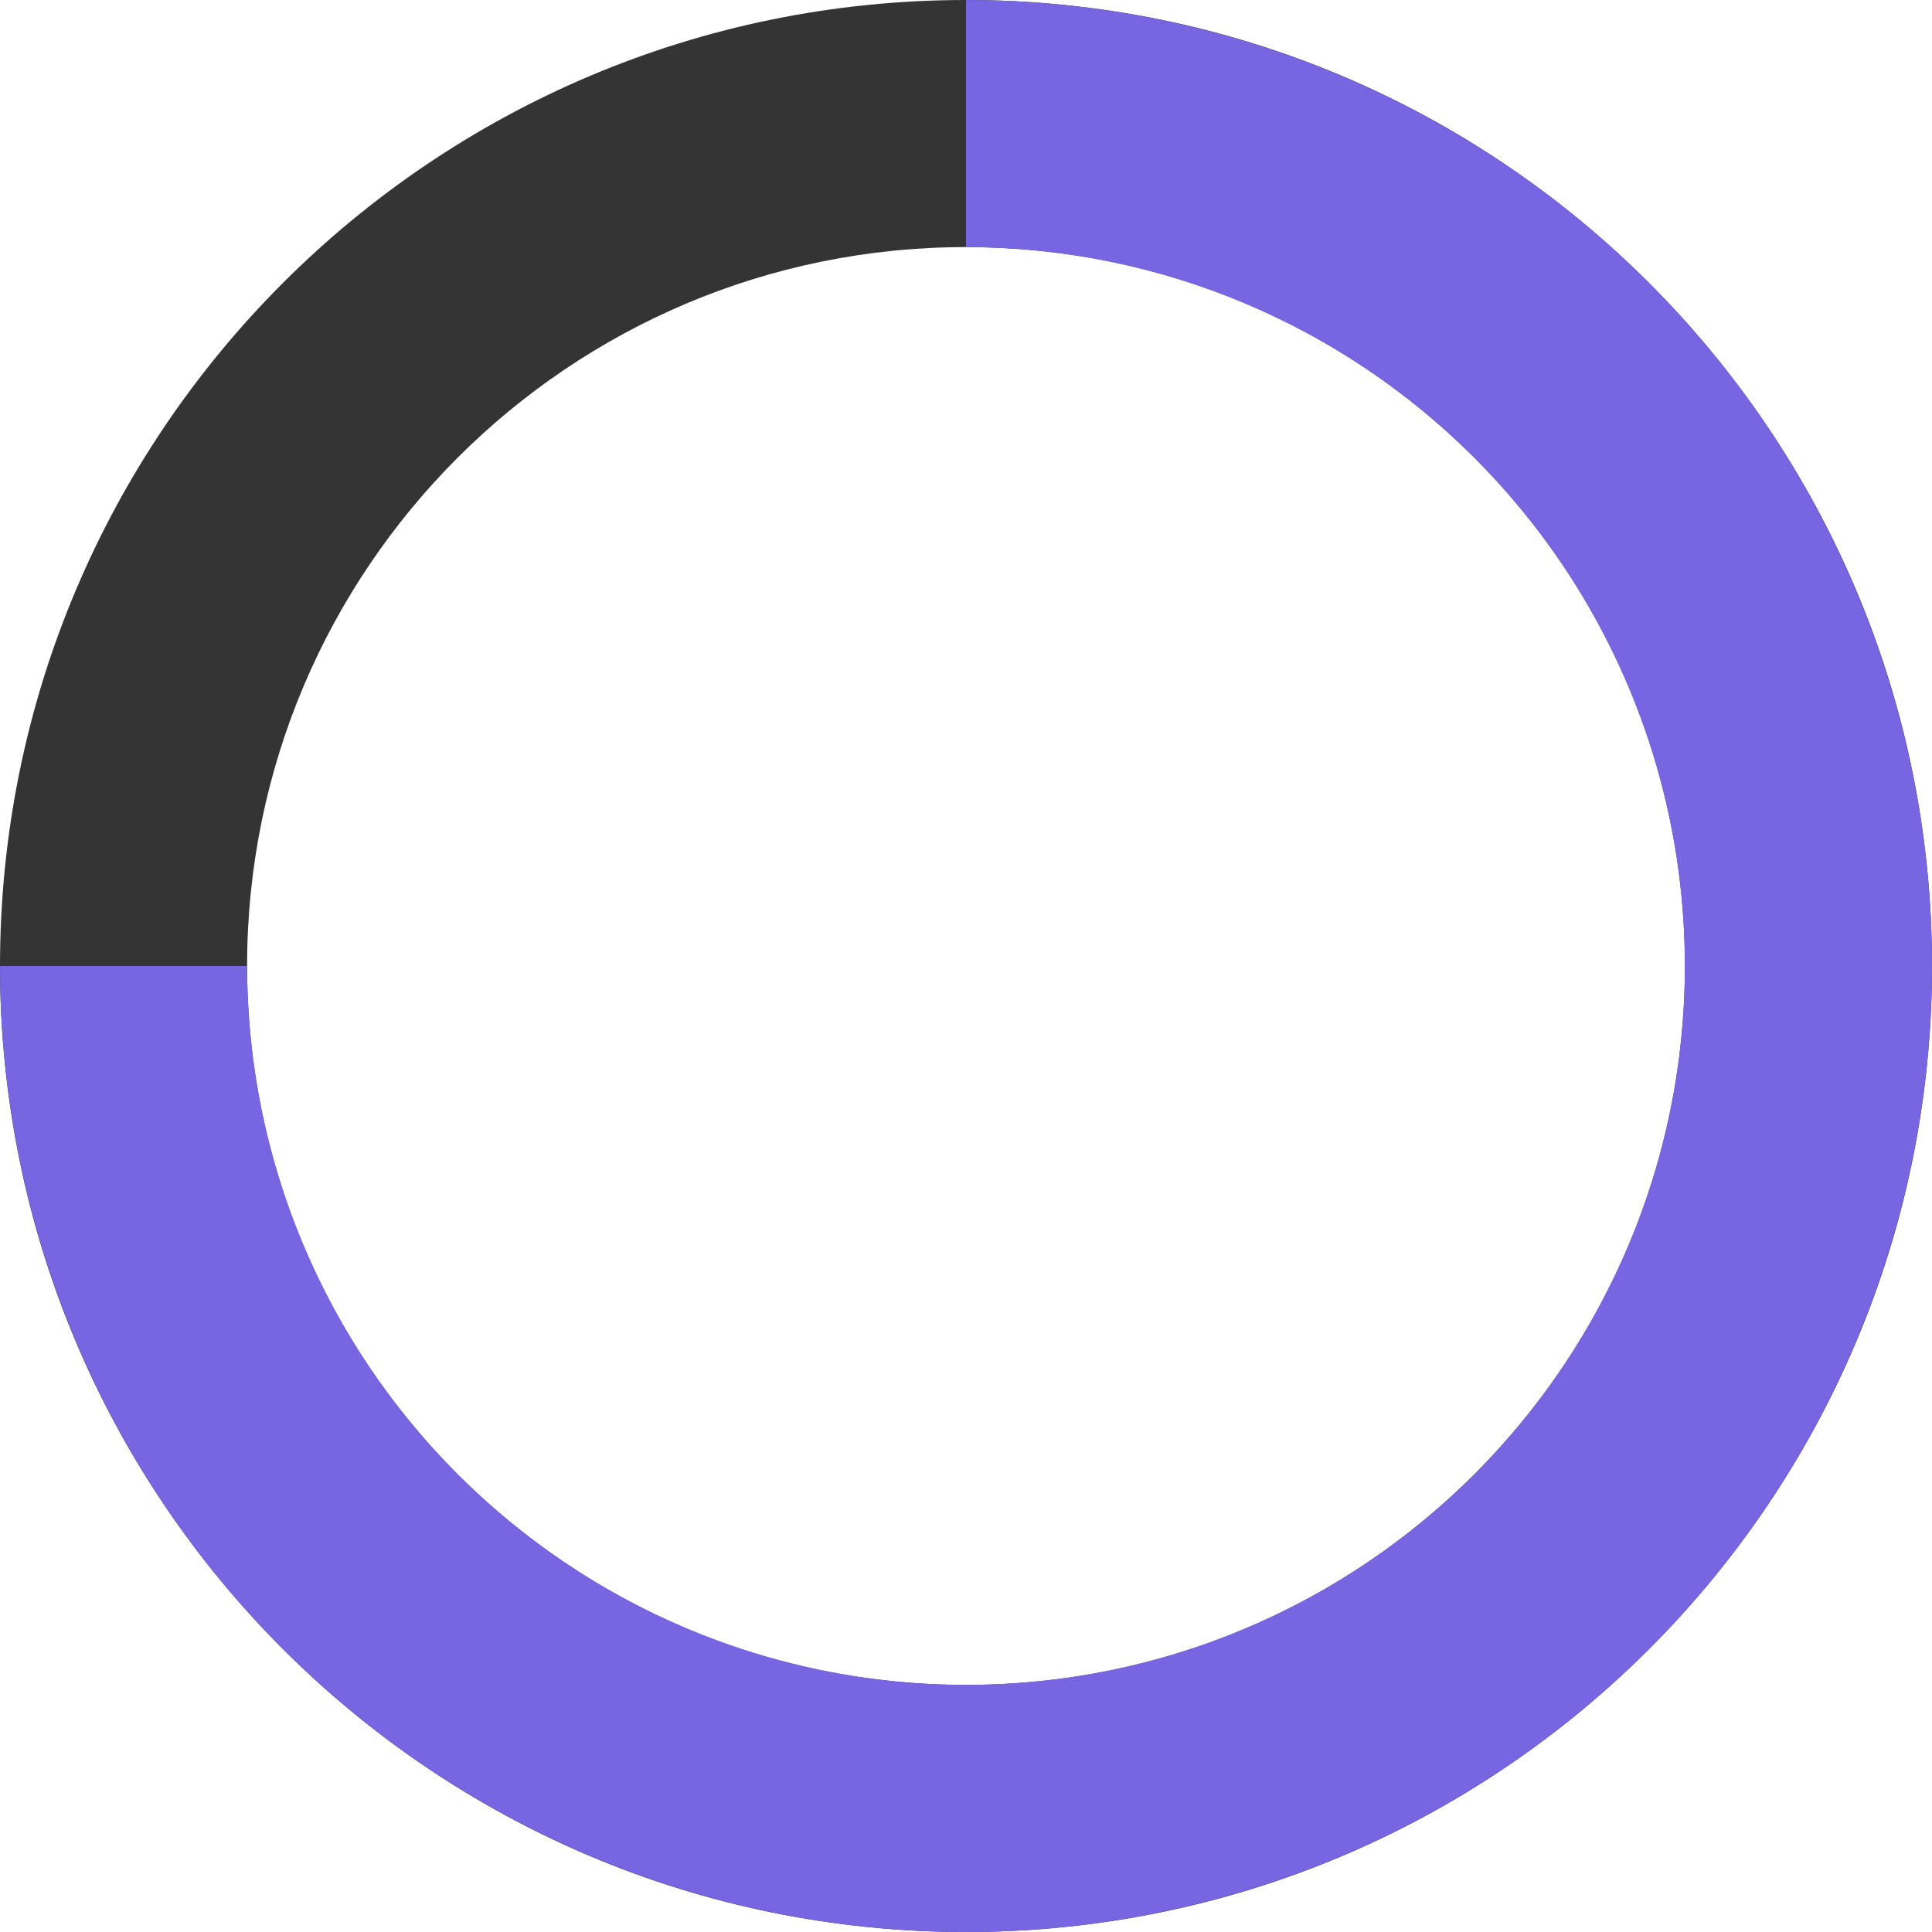
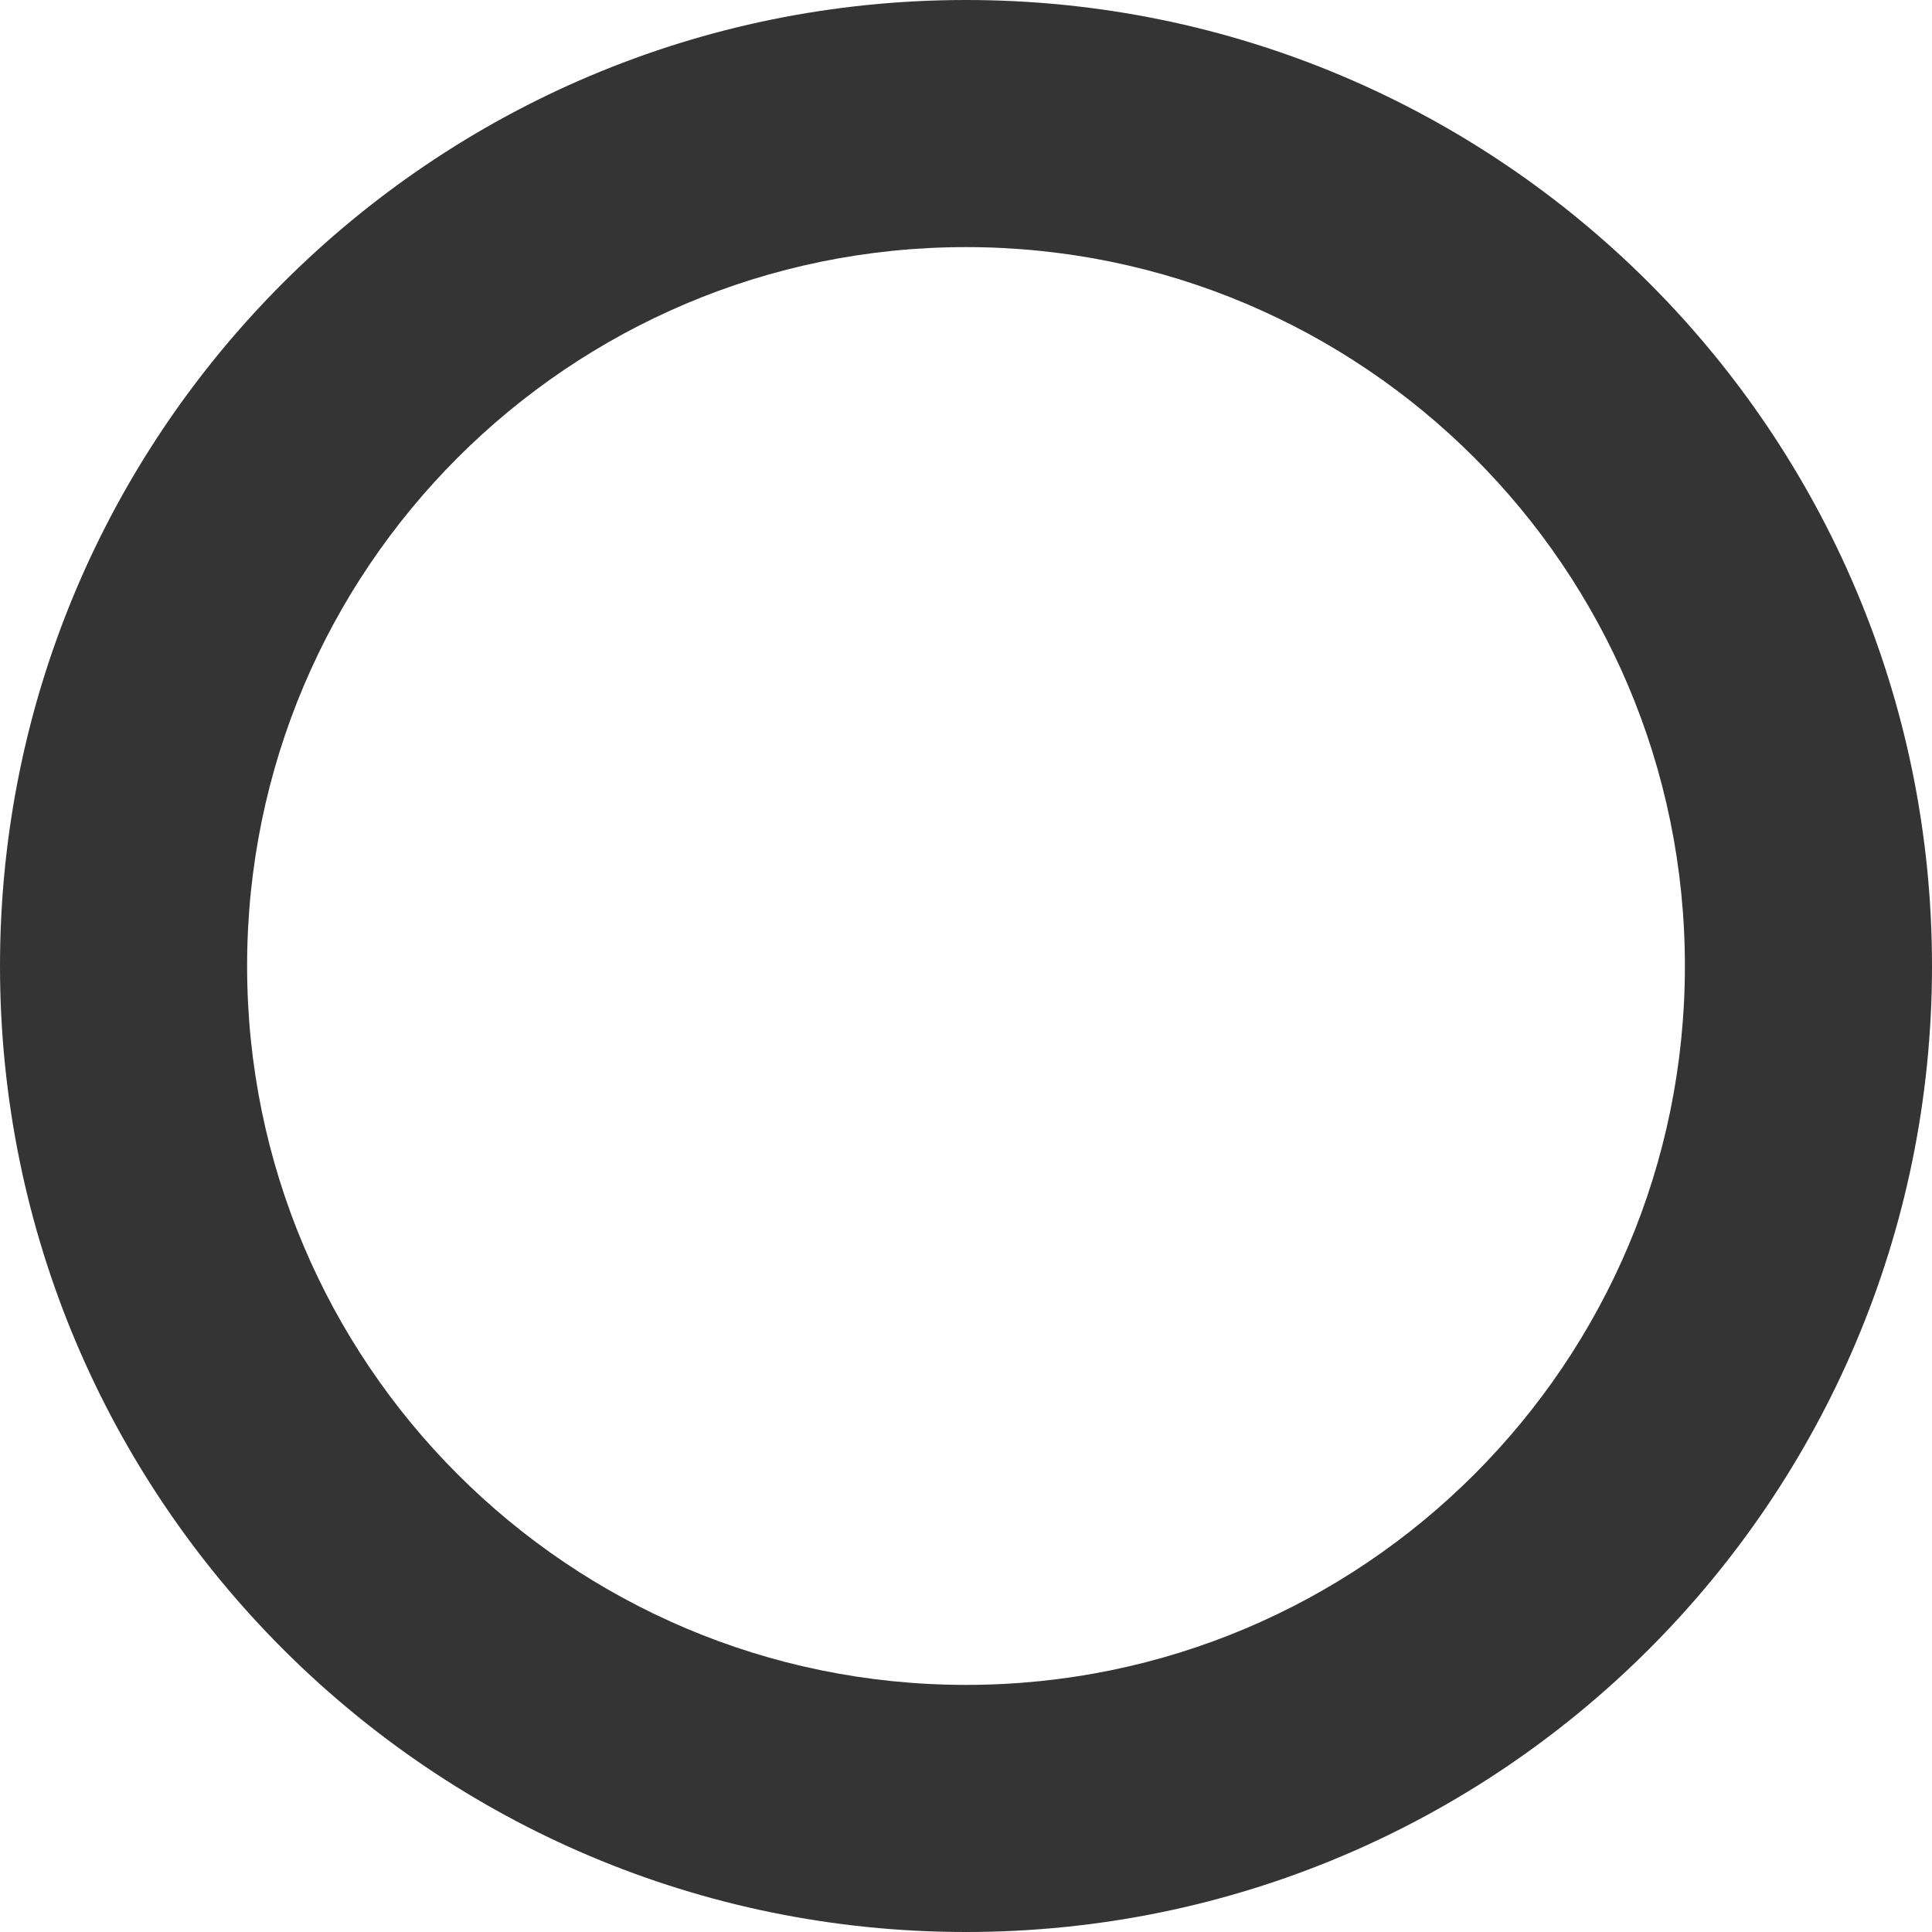
<svg xmlns="http://www.w3.org/2000/svg" width="20" height="20" viewBox="0 0 20 20" fill="none">
  <path d="M20 10C20 15.523 15.523 20 10 20C4.477 20 0 15.523 0 10C0 4.477 4.477 0 10 0C15.523 0 20 4.477 20 10ZM2.558 10C2.558 14.11 5.89 17.442 10 17.442C14.11 17.442 17.442 14.11 17.442 10C17.442 5.89 14.11 2.558 10 2.558C5.89 2.558 2.558 5.89 2.558 10Z" fill="#343434" />
-   <path d="M10 0C11.978 2.35852e-08 13.911 0.586 15.556 1.685C17.2 2.784 18.482 4.346 19.239 6.173C19.996 8 20.194 10.011 19.808 11.951C19.422 13.891 18.47 15.672 17.071 17.071C15.672 18.47 13.891 19.422 11.951 19.808C10.011 20.194 8 19.996 6.173 19.239C4.346 18.482 2.784 17.2 1.685 15.556C0.586 13.911 -4.71704e-08 11.978 0 10L2.558 10C2.558 11.472 2.995 12.911 3.812 14.134C4.63 15.358 5.792 16.312 7.152 16.875C8.512 17.438 10.008 17.586 11.452 17.299C12.895 17.012 14.221 16.303 15.262 15.262C16.303 14.221 17.012 12.895 17.299 11.452C17.586 10.008 17.438 8.512 16.875 7.152C16.312 5.792 15.358 4.63 14.134 3.812C12.911 2.995 11.472 2.558 10 2.558L10 0Z" fill="#7765E2" />
</svg>